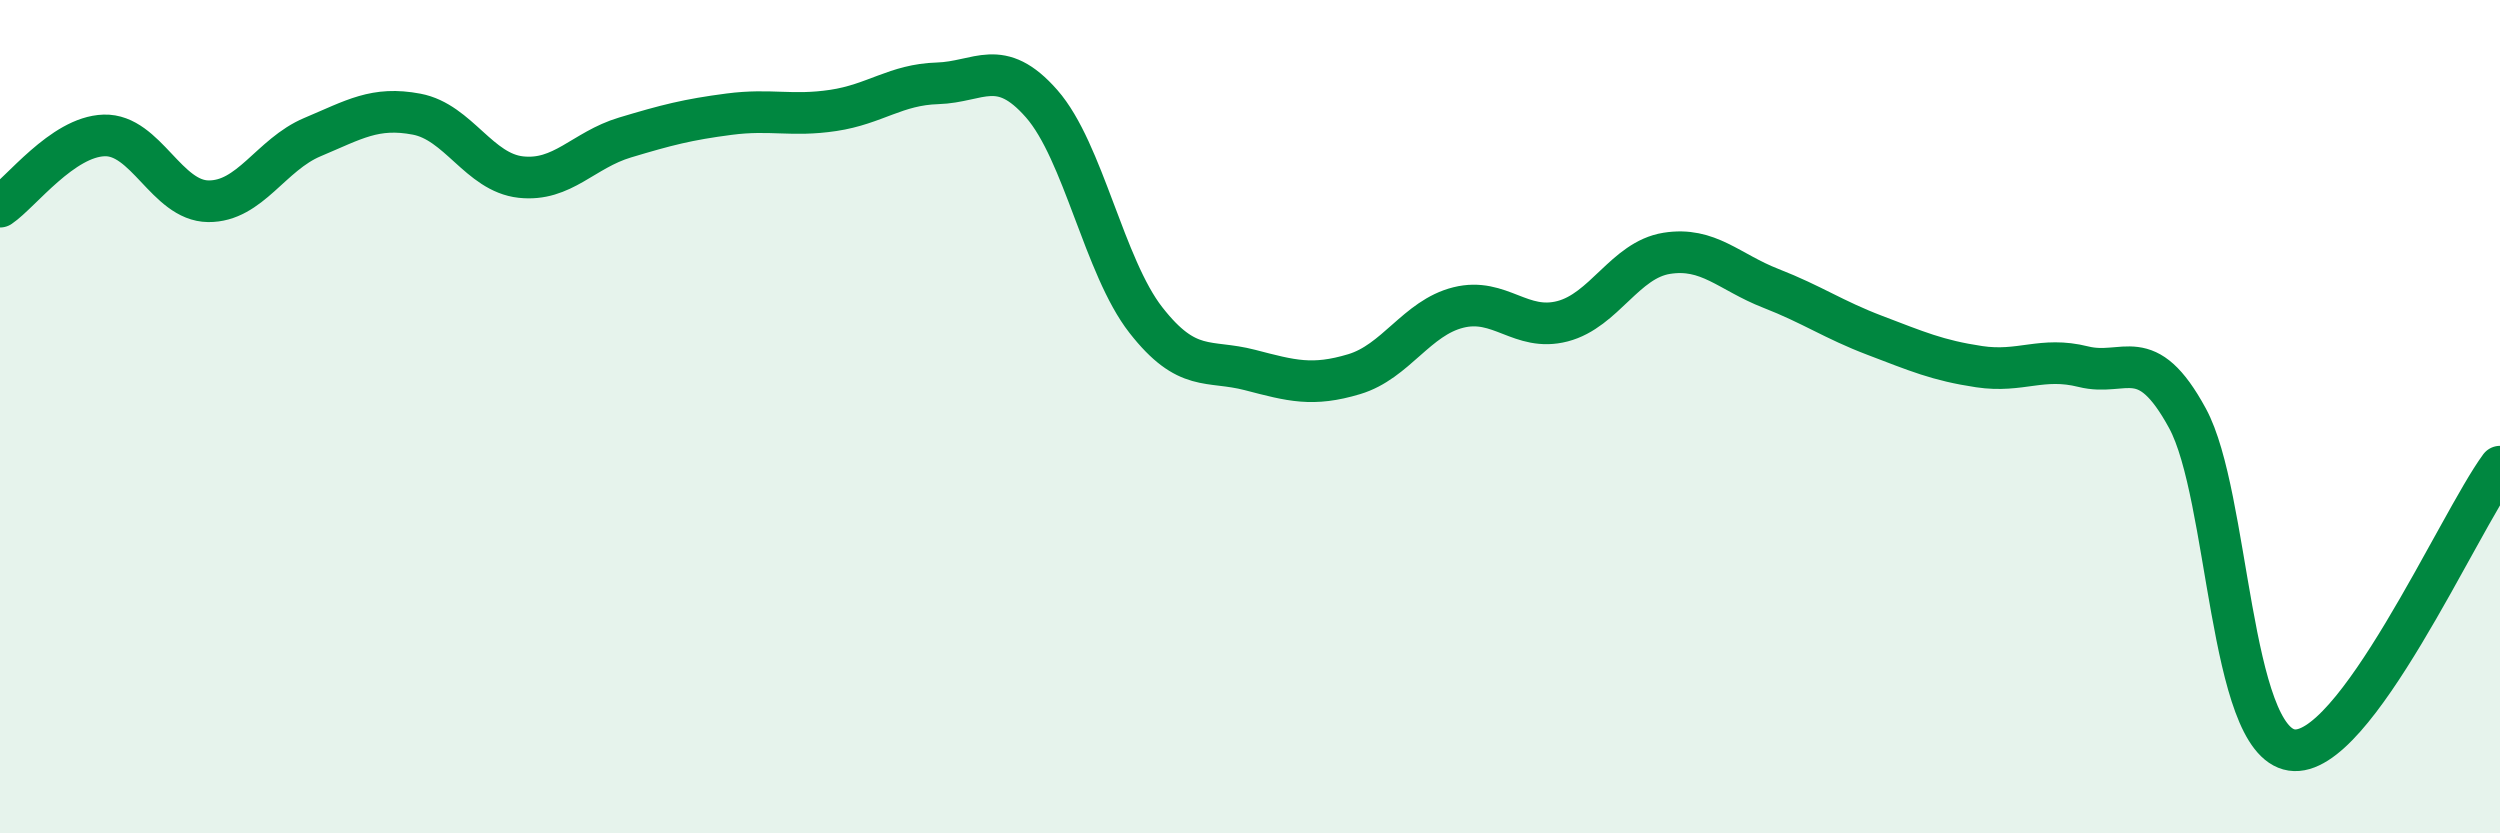
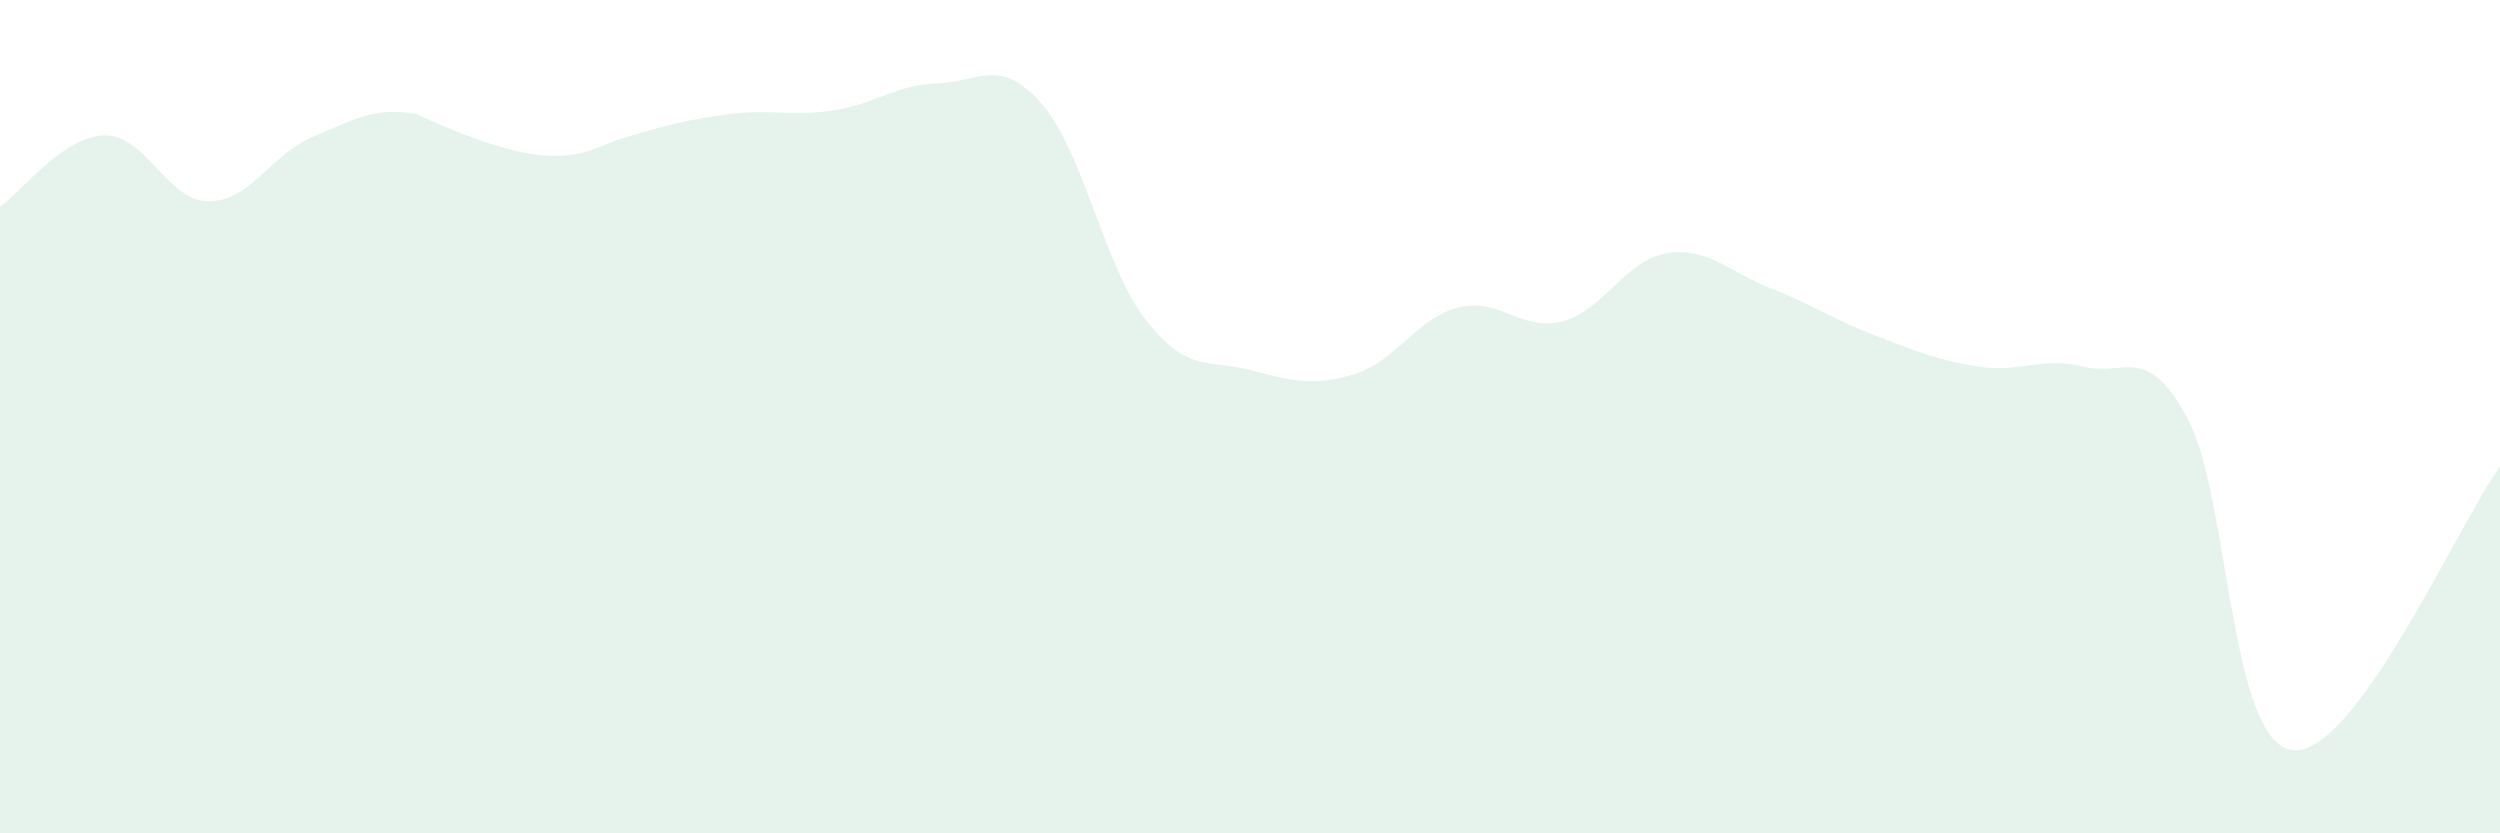
<svg xmlns="http://www.w3.org/2000/svg" width="60" height="20" viewBox="0 0 60 20">
-   <path d="M 0,4.96 C 0.5,4.62 1.5,3.28 2.5,3.25 C 3.5,3.22 4,4.82 5,4.83 C 6,4.84 6.5,3.71 7.5,3.29 C 8.5,2.87 9,2.55 10,2.74 C 11,2.93 11.5,4.14 12.5,4.25 C 13.5,4.36 14,3.6 15,3.3 C 16,3 16.5,2.87 17.5,2.74 C 18.5,2.61 19,2.8 20,2.65 C 21,2.5 21.5,2.03 22.5,2 C 23.5,1.97 24,1.35 25,2.49 C 26,3.63 26.5,6.4 27.5,7.68 C 28.5,8.96 29,8.62 30,8.88 C 31,9.14 31.5,9.28 32.5,8.98 C 33.5,8.68 34,7.63 35,7.38 C 36,7.13 36.5,7.97 37.5,7.71 C 38.5,7.45 39,6.24 40,6.08 C 41,5.92 41.5,6.53 42.5,6.92 C 43.5,7.31 44,7.67 45,8.05 C 46,8.43 46.5,8.65 47.5,8.8 C 48.5,8.95 49,8.55 50,8.8 C 51,9.05 51.5,8.2 52.5,10.04 C 53.5,11.88 53.5,17.77 55,18 C 56.5,18.23 59,12.56 60,11.2L60 20L0 20Z" fill="#008740" opacity="0.1" stroke-linecap="round" stroke-linejoin="round" />
-   <path d="M 0,4.96 C 0.5,4.62 1.5,3.28 2.5,3.25 C 3.5,3.22 4,4.82 5,4.83 C 6,4.84 6.5,3.71 7.5,3.29 C 8.5,2.87 9,2.55 10,2.74 C 11,2.93 11.5,4.14 12.5,4.25 C 13.5,4.36 14,3.6 15,3.3 C 16,3 16.5,2.87 17.5,2.74 C 18.5,2.61 19,2.8 20,2.65 C 21,2.5 21.5,2.03 22.5,2 C 23.5,1.97 24,1.35 25,2.49 C 26,3.63 26.5,6.4 27.5,7.68 C 28.5,8.96 29,8.62 30,8.88 C 31,9.14 31.5,9.28 32.5,8.98 C 33.5,8.68 34,7.63 35,7.38 C 36,7.13 36.5,7.97 37.5,7.71 C 38.5,7.45 39,6.24 40,6.08 C 41,5.92 41.5,6.53 42.5,6.92 C 43.5,7.31 44,7.67 45,8.05 C 46,8.43 46.5,8.65 47.5,8.8 C 48.5,8.95 49,8.55 50,8.8 C 51,9.05 51.5,8.2 52.5,10.04 C 53.5,11.88 53.5,17.77 55,18 C 56.5,18.23 59,12.56 60,11.2" stroke="#008740" stroke-width="1" fill="none" stroke-linecap="round" stroke-linejoin="round" />
+   <path d="M 0,4.96 C 0.5,4.62 1.5,3.28 2.5,3.25 C 3.5,3.22 4,4.82 5,4.83 C 6,4.84 6.5,3.71 7.5,3.29 C 8.5,2.87 9,2.55 10,2.74 C 13.5,4.36 14,3.6 15,3.3 C 16,3 16.5,2.87 17.5,2.74 C 18.5,2.61 19,2.8 20,2.65 C 21,2.5 21.5,2.03 22.5,2 C 23.5,1.97 24,1.35 25,2.49 C 26,3.63 26.5,6.4 27.5,7.68 C 28.5,8.96 29,8.62 30,8.88 C 31,9.14 31.5,9.28 32.5,8.98 C 33.5,8.68 34,7.63 35,7.38 C 36,7.13 36.5,7.97 37.5,7.71 C 38.5,7.45 39,6.24 40,6.08 C 41,5.92 41.5,6.53 42.5,6.92 C 43.5,7.31 44,7.67 45,8.05 C 46,8.43 46.5,8.65 47.5,8.8 C 48.5,8.95 49,8.55 50,8.8 C 51,9.05 51.5,8.2 52.5,10.04 C 53.5,11.88 53.5,17.77 55,18 C 56.5,18.23 59,12.56 60,11.2L60 20L0 20Z" fill="#008740" opacity="0.1" stroke-linecap="round" stroke-linejoin="round" />
</svg>